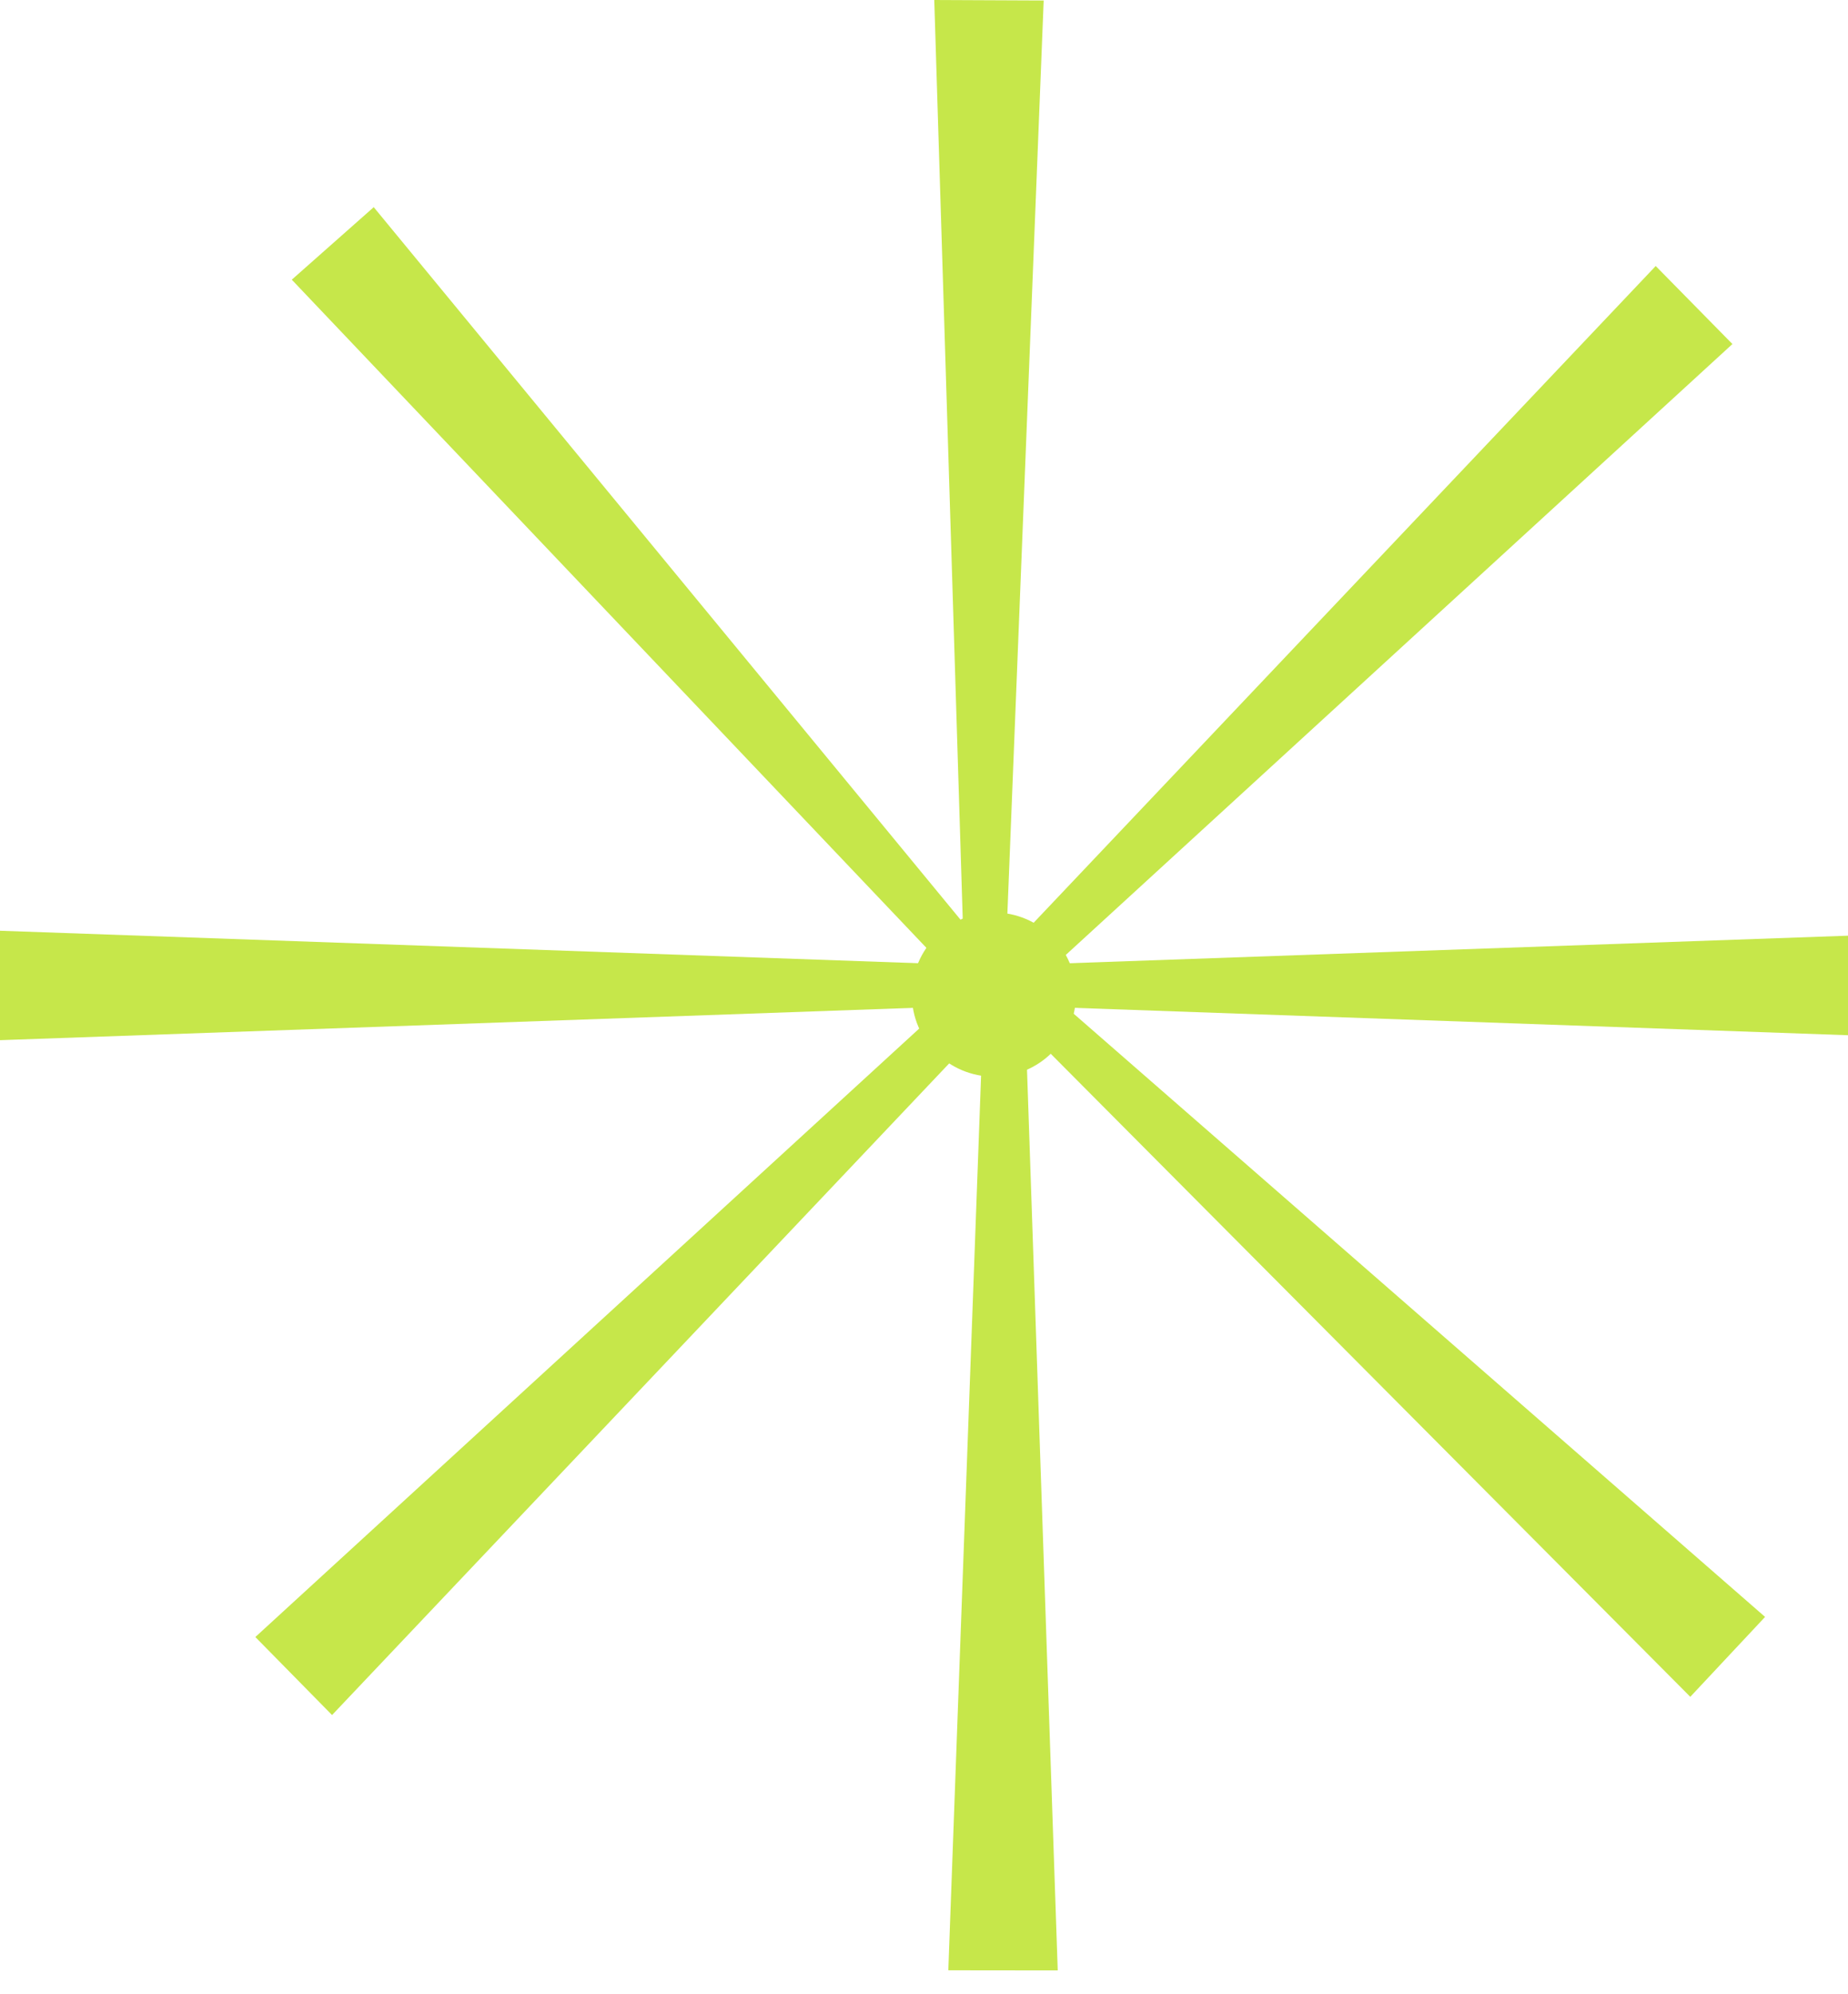
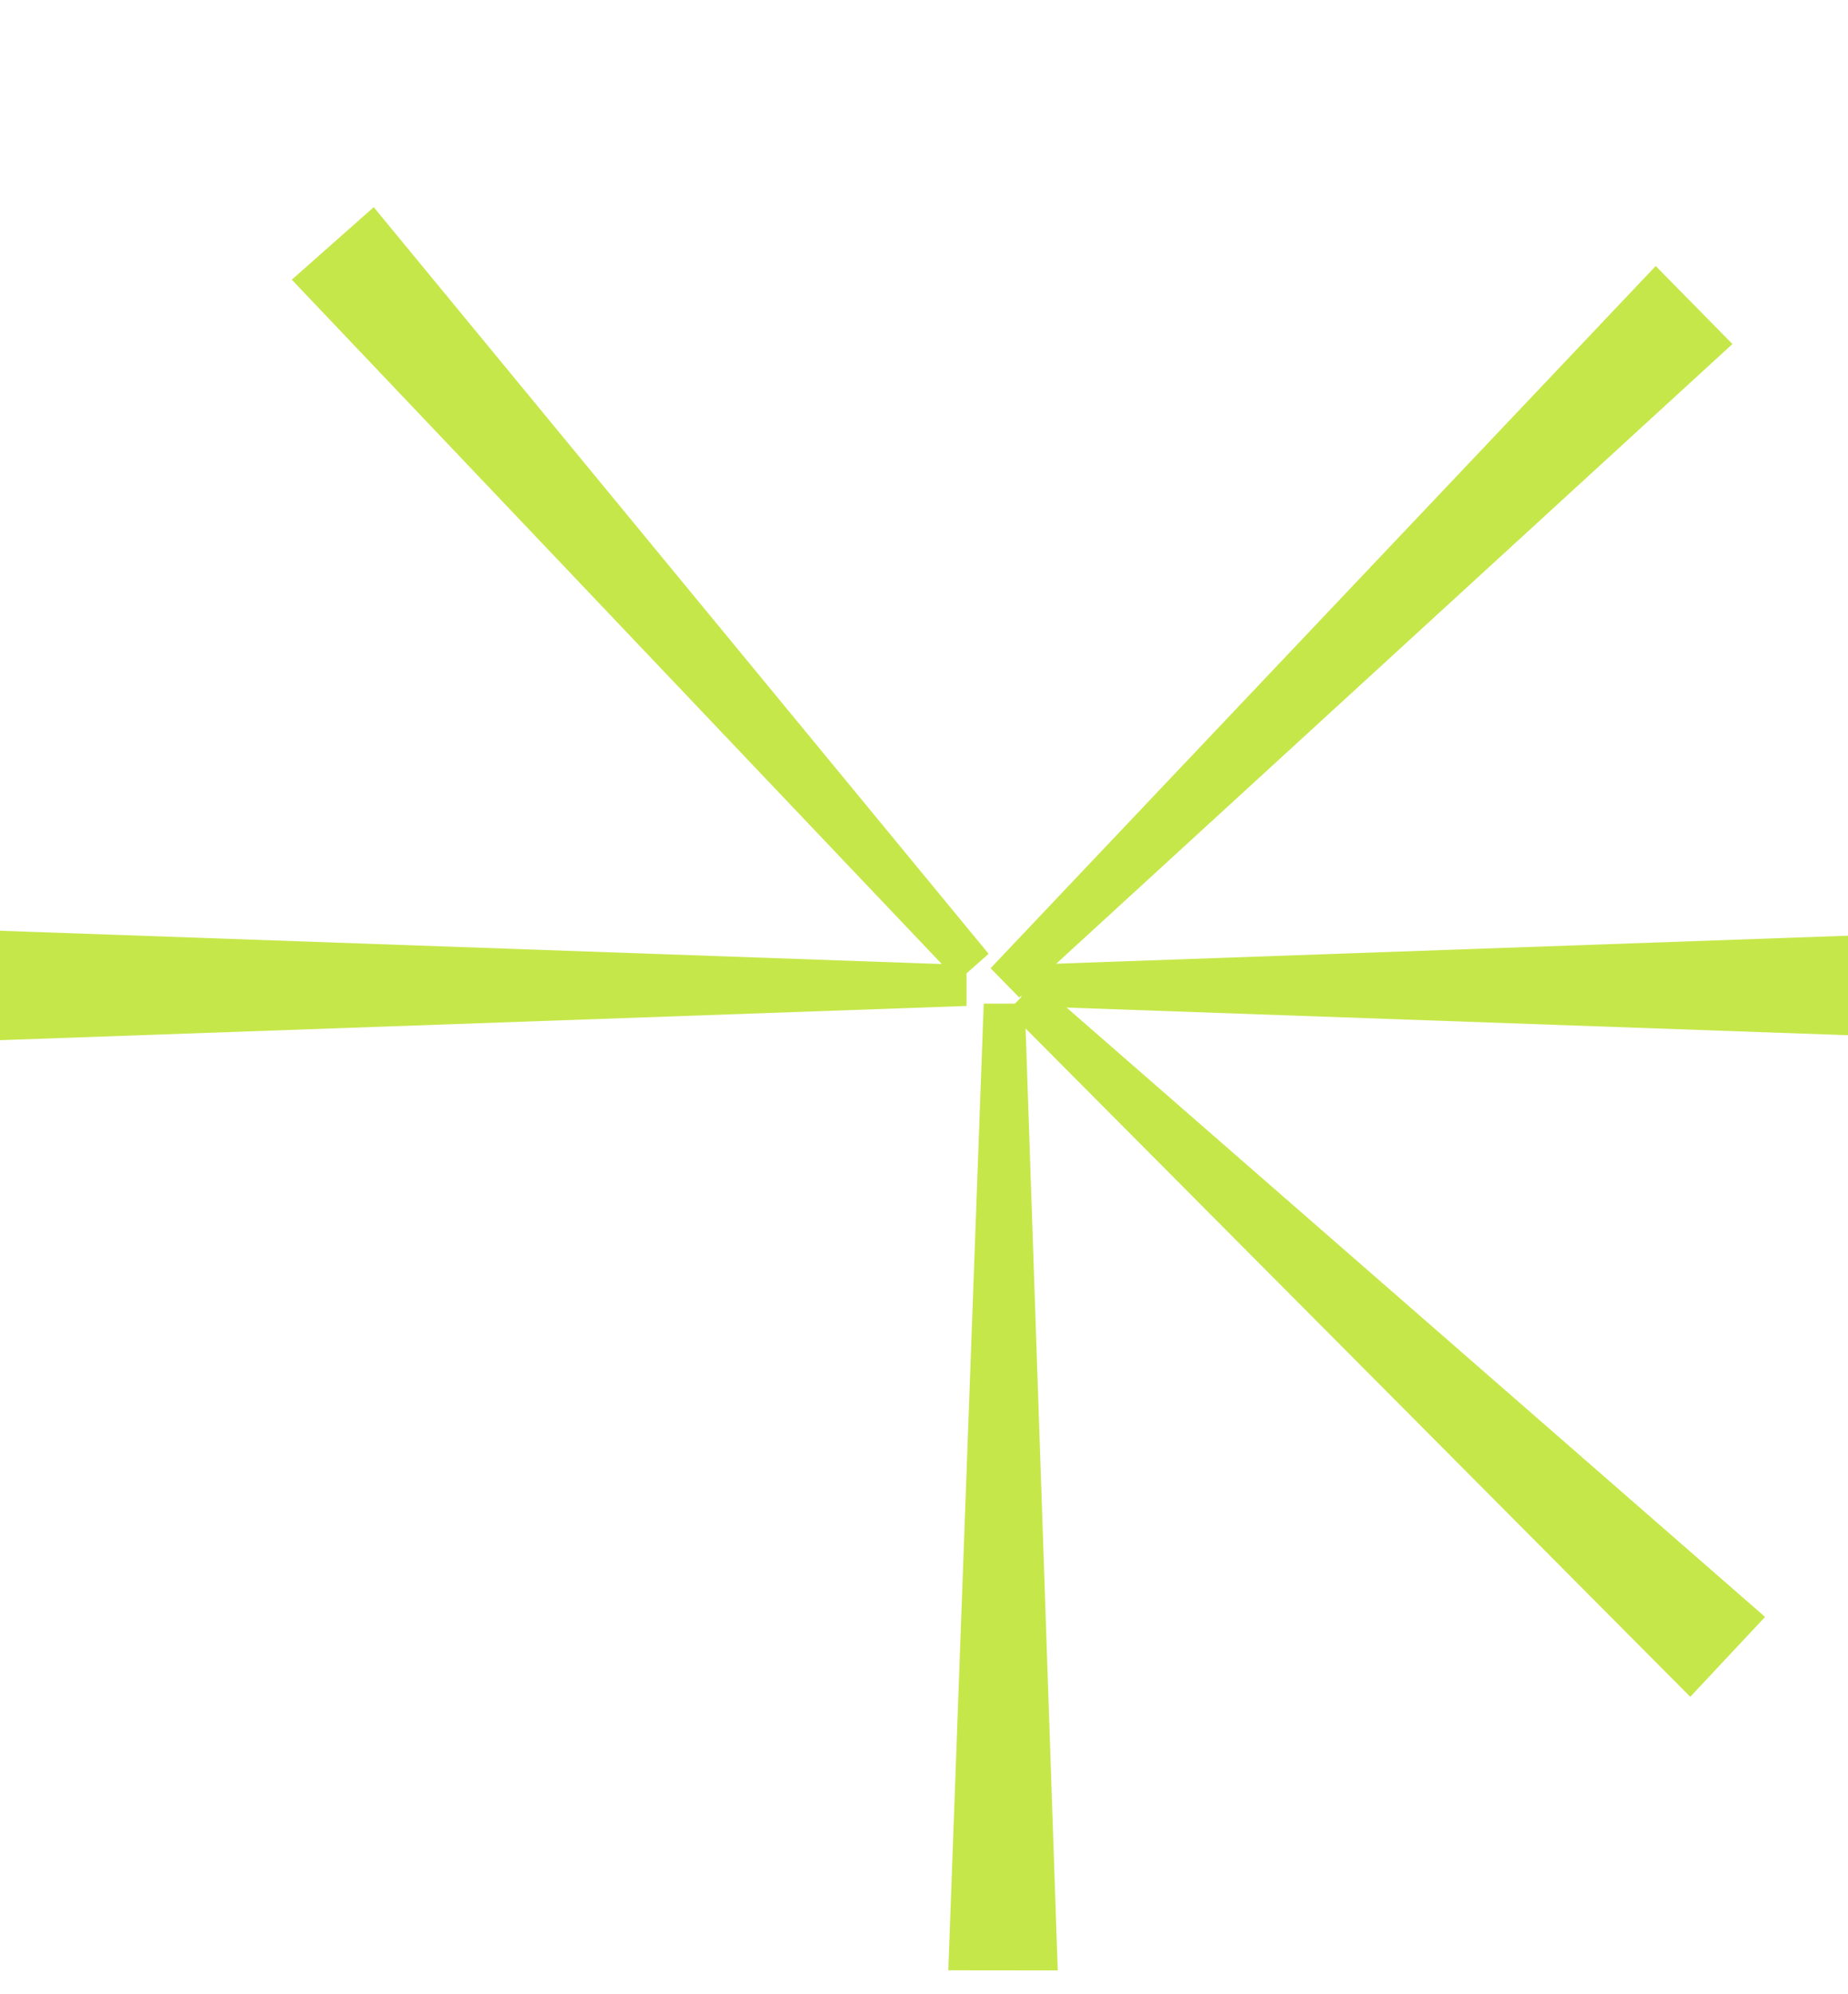
<svg xmlns="http://www.w3.org/2000/svg" width="76" height="82" viewBox="0 0 76 82" fill="none">
  <g id="Group 263">
    <path id="Rectangle 163" d="M0 42.77L0 38.27L39.75 39.676V41.363L0 42.77Z" fill="#C6E74A" />
    <path id="Rectangle 164" d="M12 11.5L15.37 8.518L40.658 39.219L39.394 40.337L12 11.5Z" fill="#C6E74A" />
-     <path id="Rectangle 165" d="M38.422 0L42.922 0.02L41.342 39.763L39.654 39.756L38.422 0Z" fill="#C6E74A" />
    <path id="Rectangle 166" d="M68.092 10.938L71.247 14.146L41.92 41.016L40.737 39.812L68.092 10.938Z" fill="#C6E74A" />
    <path id="Rectangle 167" d="M81.75 38.27V42.77L42 41.363V39.676L81.75 38.27Z" fill="#C6E74A" />
    <path id="Rectangle 168" d="M72.59 66.484L69.514 69.769L41.462 41.57L42.616 40.339L72.59 66.484Z" fill="#C6E74A" />
-     <path id="Rectangle 169" d="M43.5 81.019L39 81.014L40.456 41.266L42.144 41.268L43.5 81.019Z" fill="#C6E74A" />
-     <path id="Rectangle 170" d="M13.656 70.519L10.501 67.311L39.825 40.439L41.008 41.642L13.656 70.519Z" fill="#C6E74A" />
-     <circle id="Ellipse 12" cx="40.875" cy="40.895" r="3.375" transform="rotate(-90 40.875 40.895)" fill="#C6E74A" />
+     <path id="Rectangle 169" d="M43.5 81.019L39 81.014L40.456 41.266L42.144 41.268L43.5 81.019" fill="#C6E74A" />
  </g>
</svg>